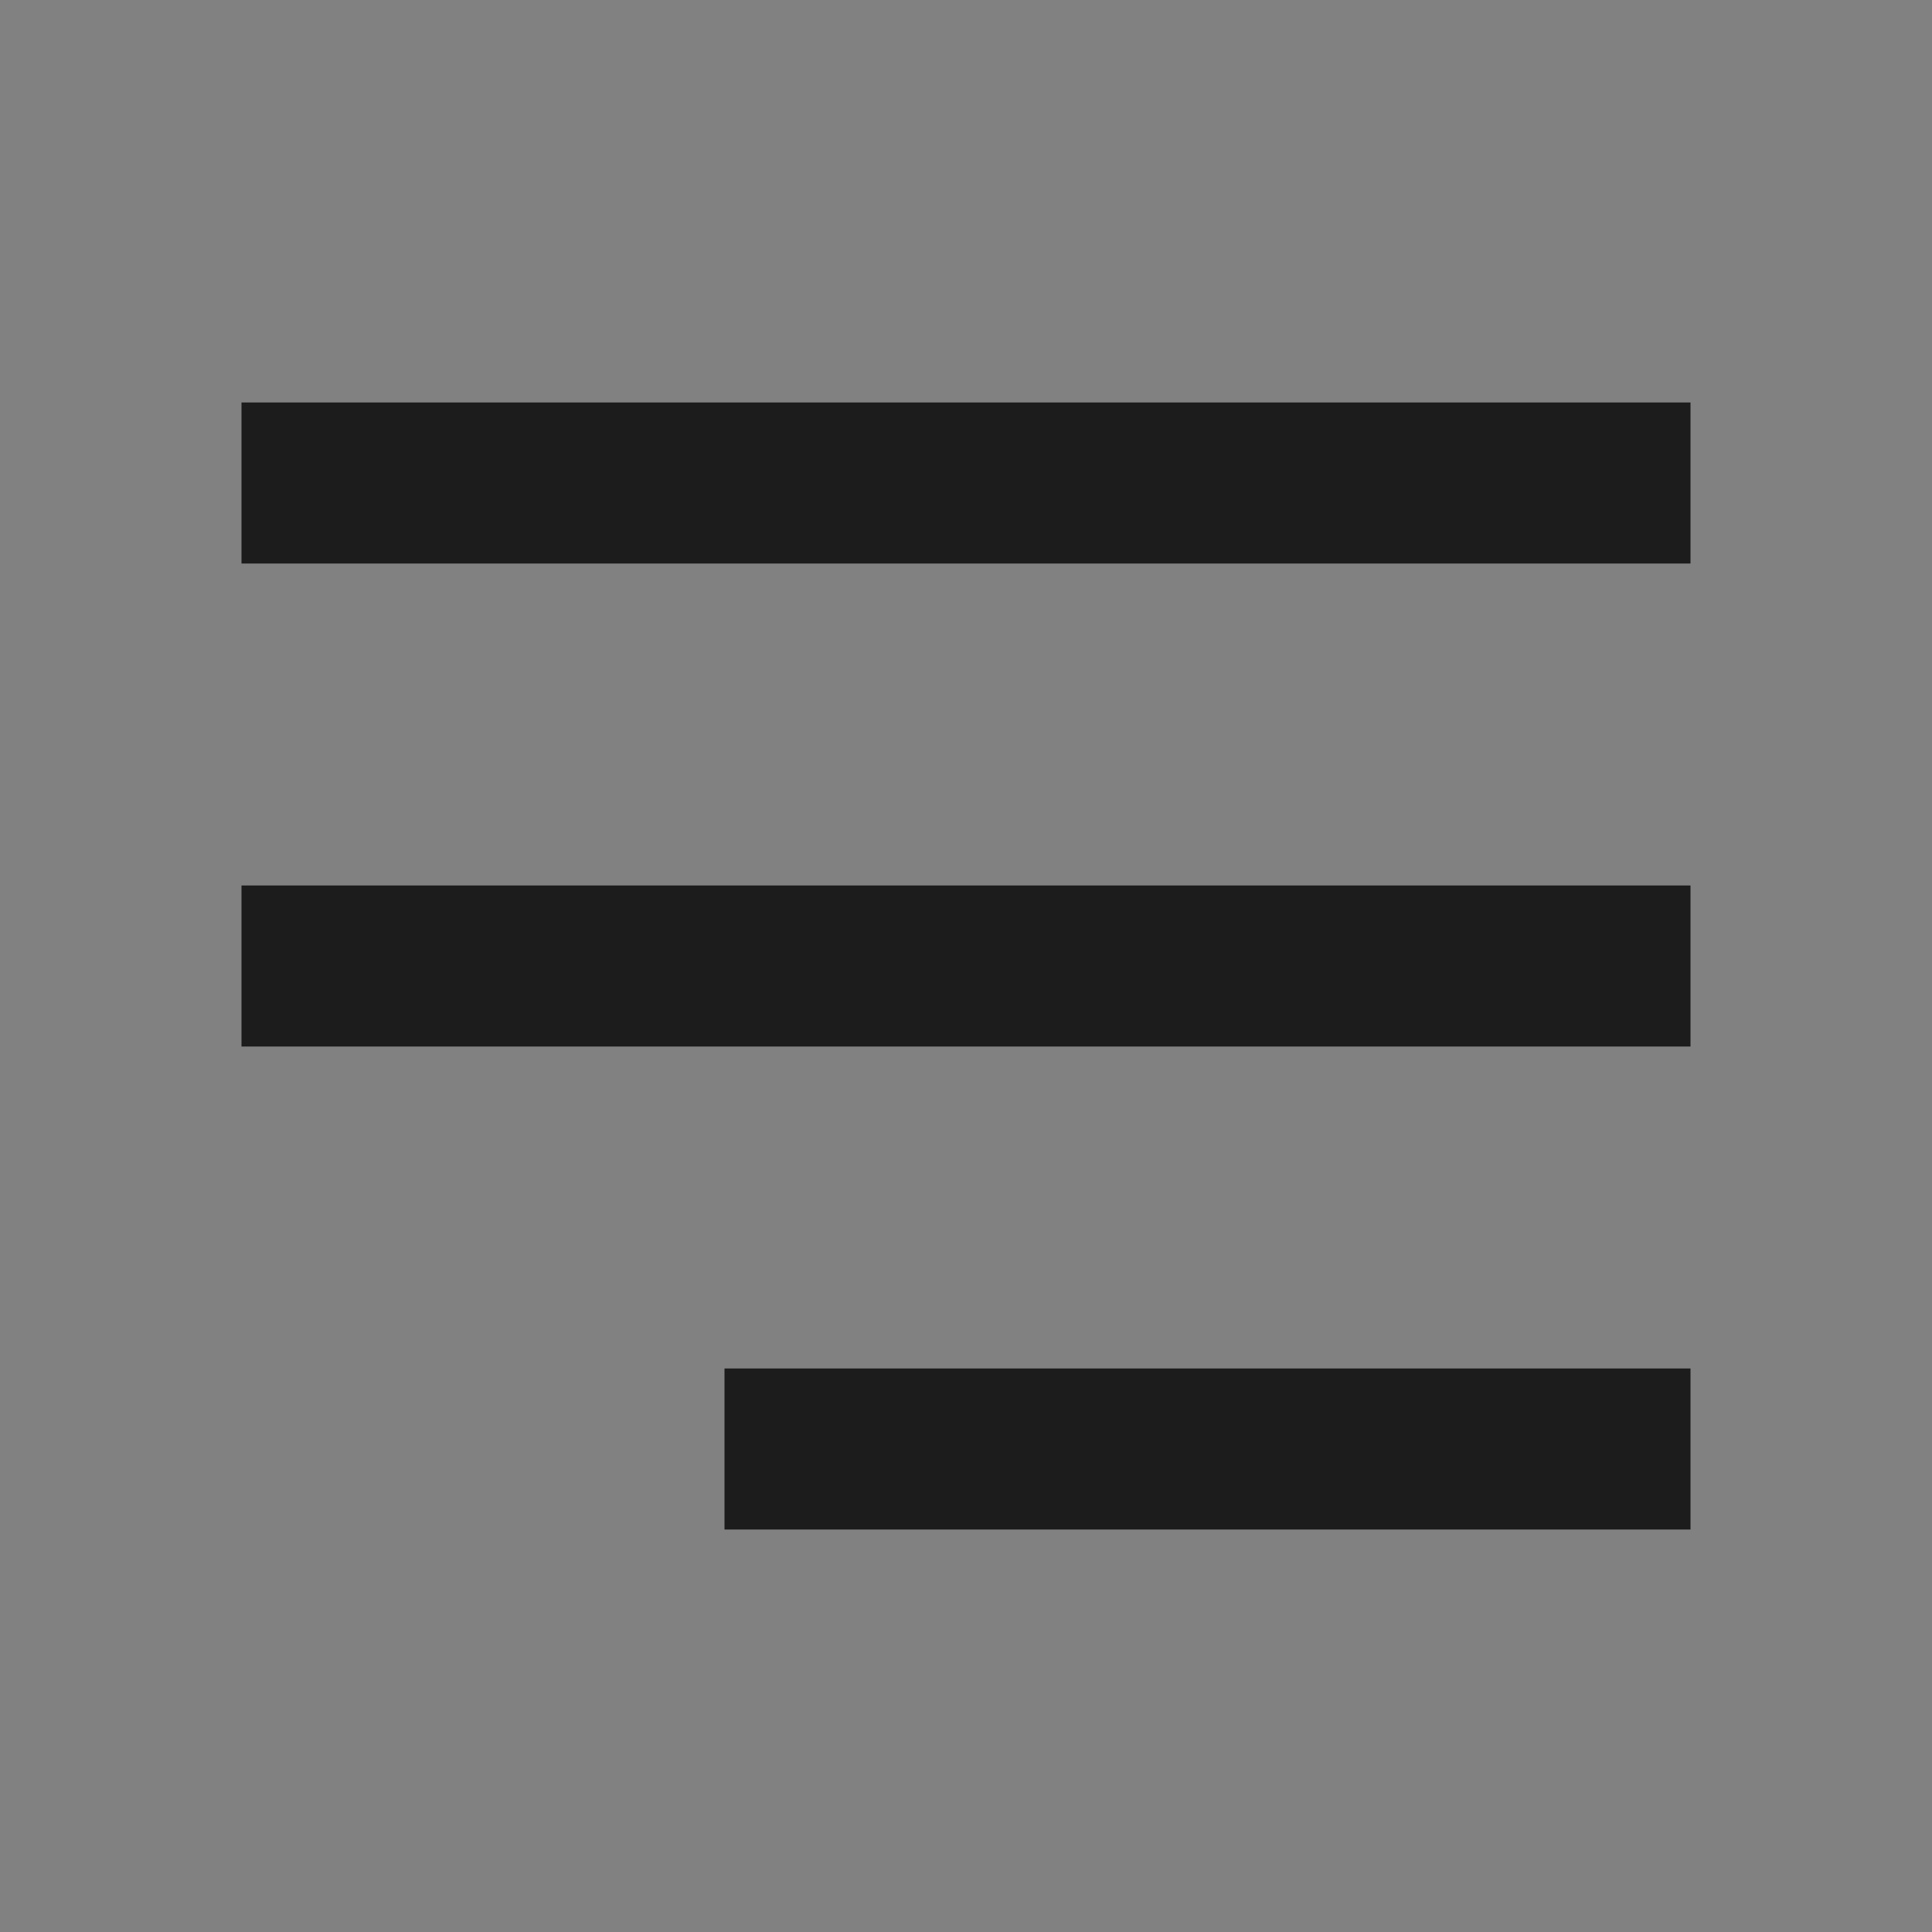
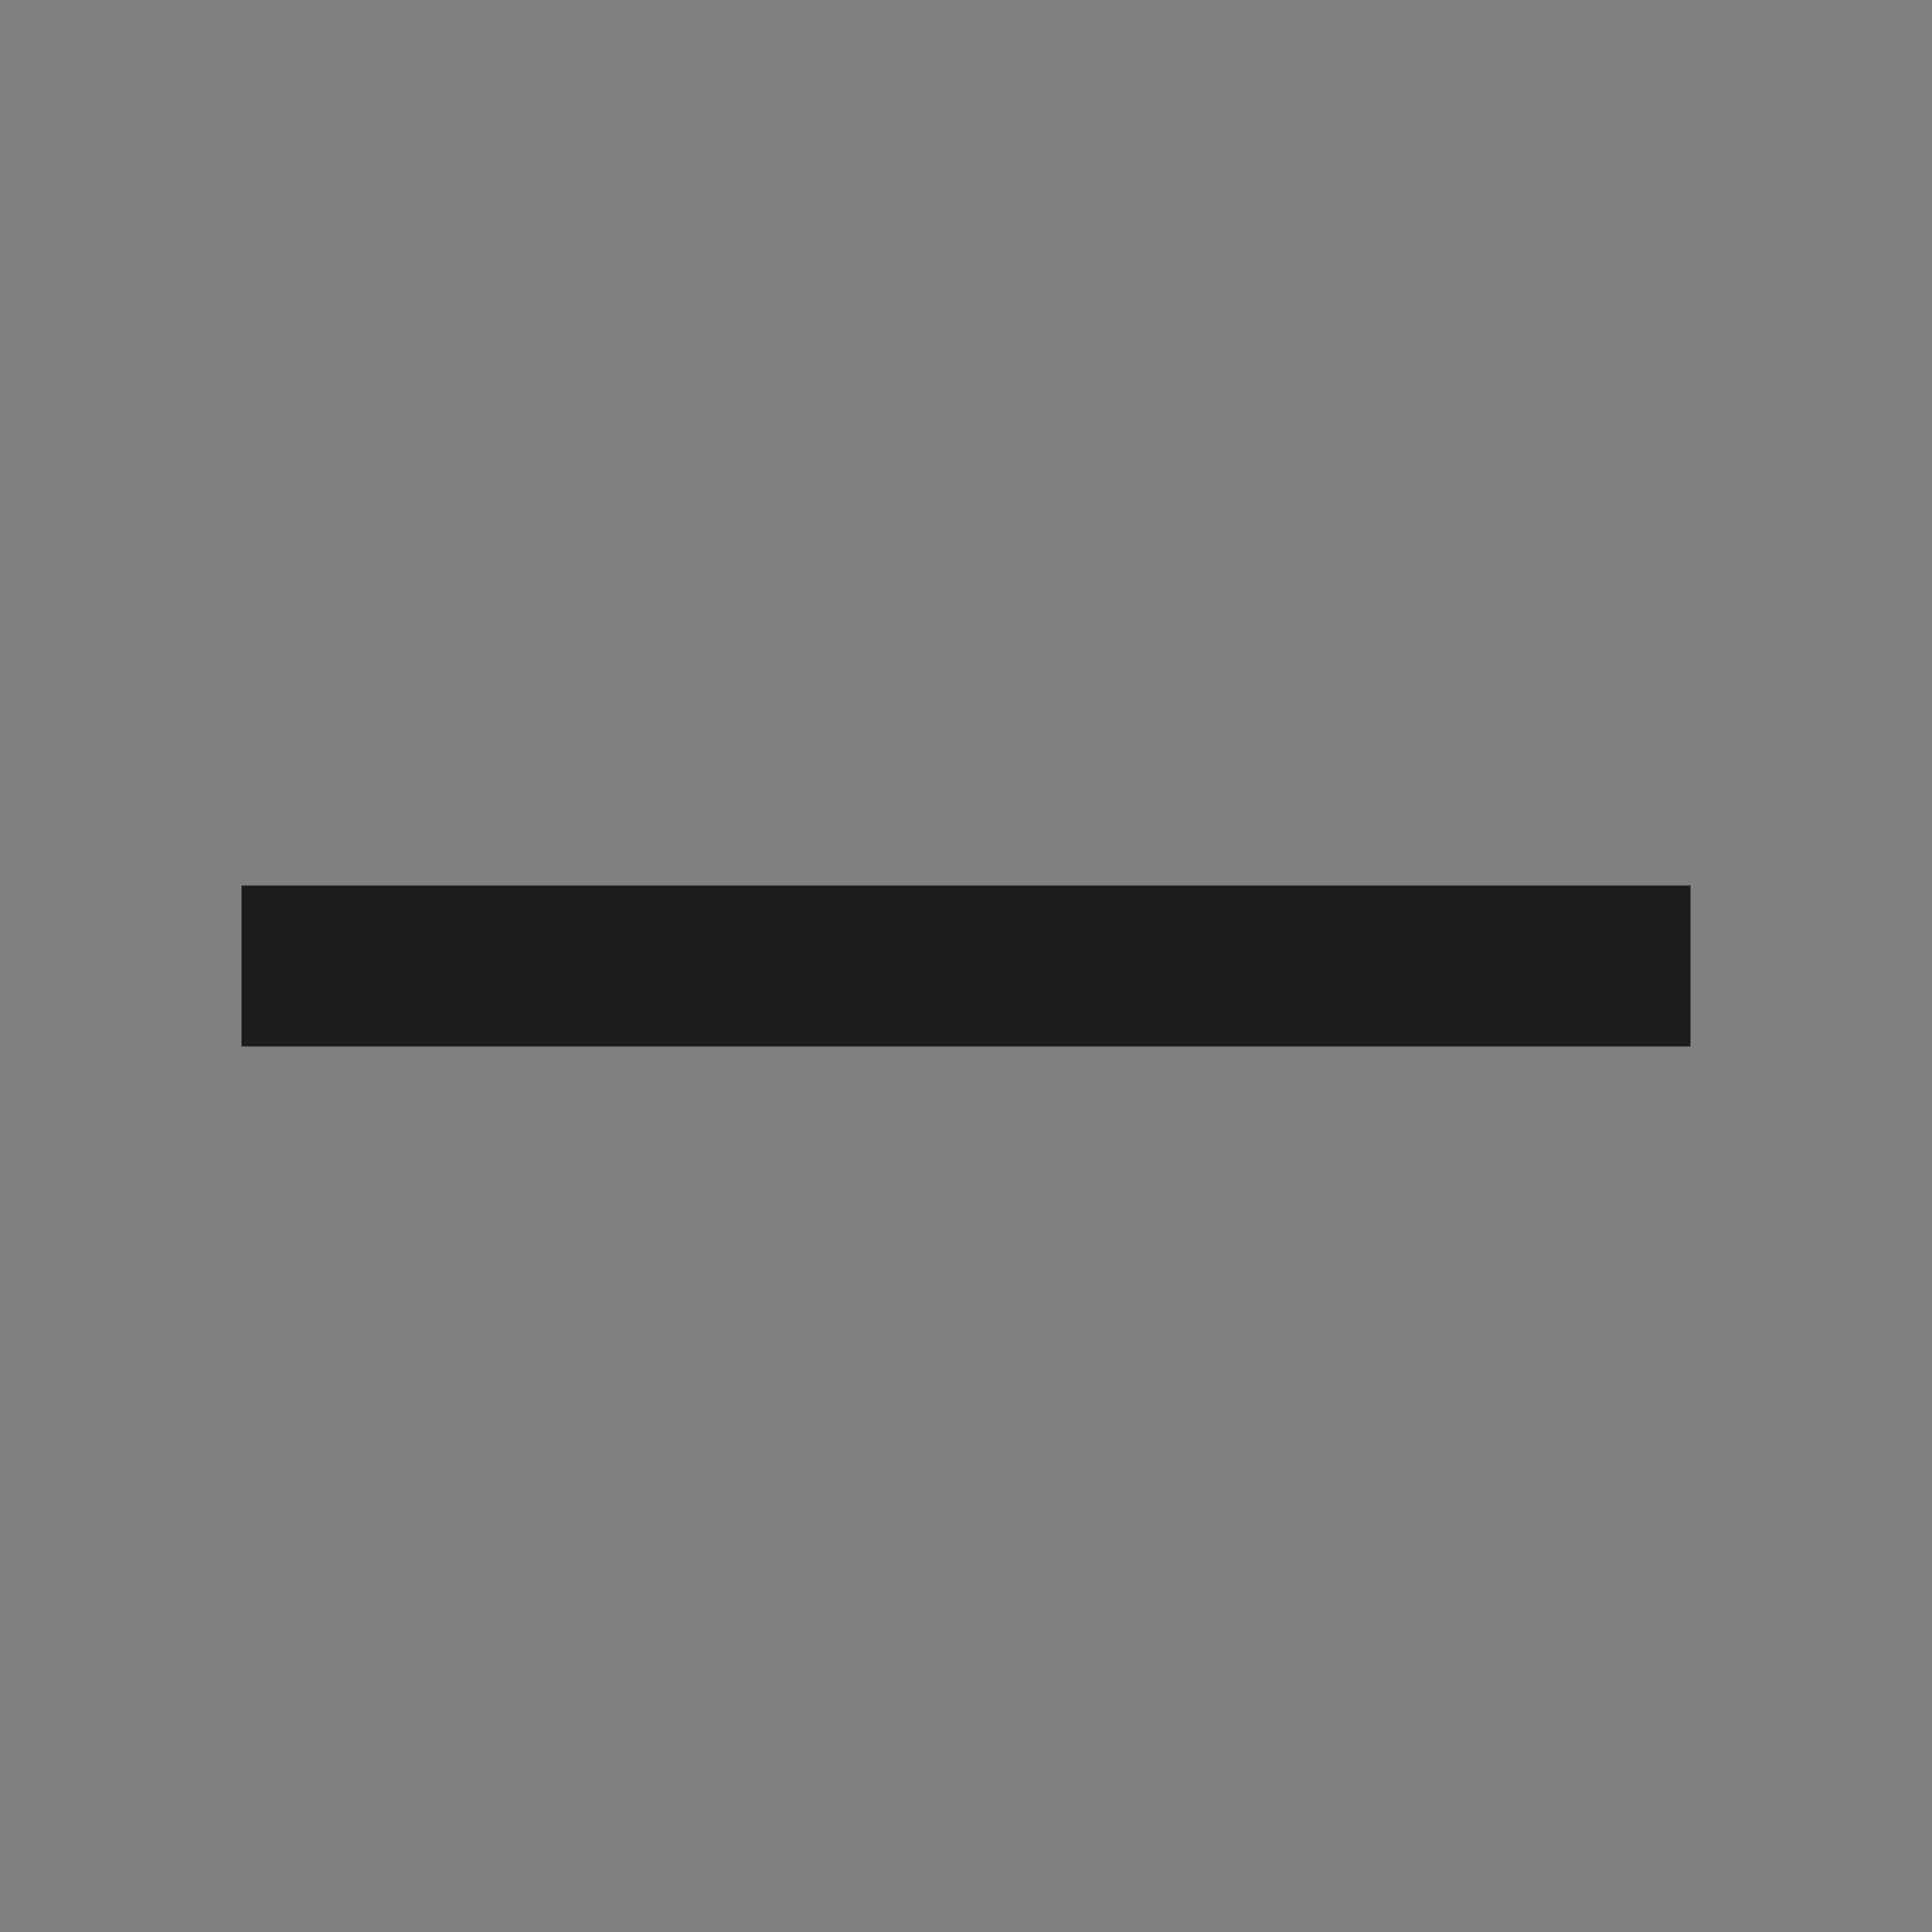
<svg xmlns="http://www.w3.org/2000/svg" width="32" height="32" viewBox="0 0 32 32" fill="none">
  <rect x="0" y="0" width="32" height="32" fill="#808080" stroke="none" />
  <g clip-path="url(#clip0_218_1265)">
-     <path d="M32 0H-9.53674e-07V32H32V0Z" fill="white" fill-opacity="0.01" />
-     <path d="M28 24L12 24" stroke="#1C1C1C" stroke-width="2.667" stroke-linejoin="round" />
-     <path d="M28 8L4 8" stroke="#1C1C1C" stroke-width="2.667" stroke-linejoin="round" />
    <path d="M28 16L4 16" stroke="#1C1C1C" stroke-width="2.667" stroke-linejoin="round" />
  </g>
  <defs>
    <clipPath id="clip0_218_1265">
      <rect width="32" height="32" fill="white" transform="matrix(-1 0 0 1 32 0)" />
    </clipPath>
  </defs>
</svg>